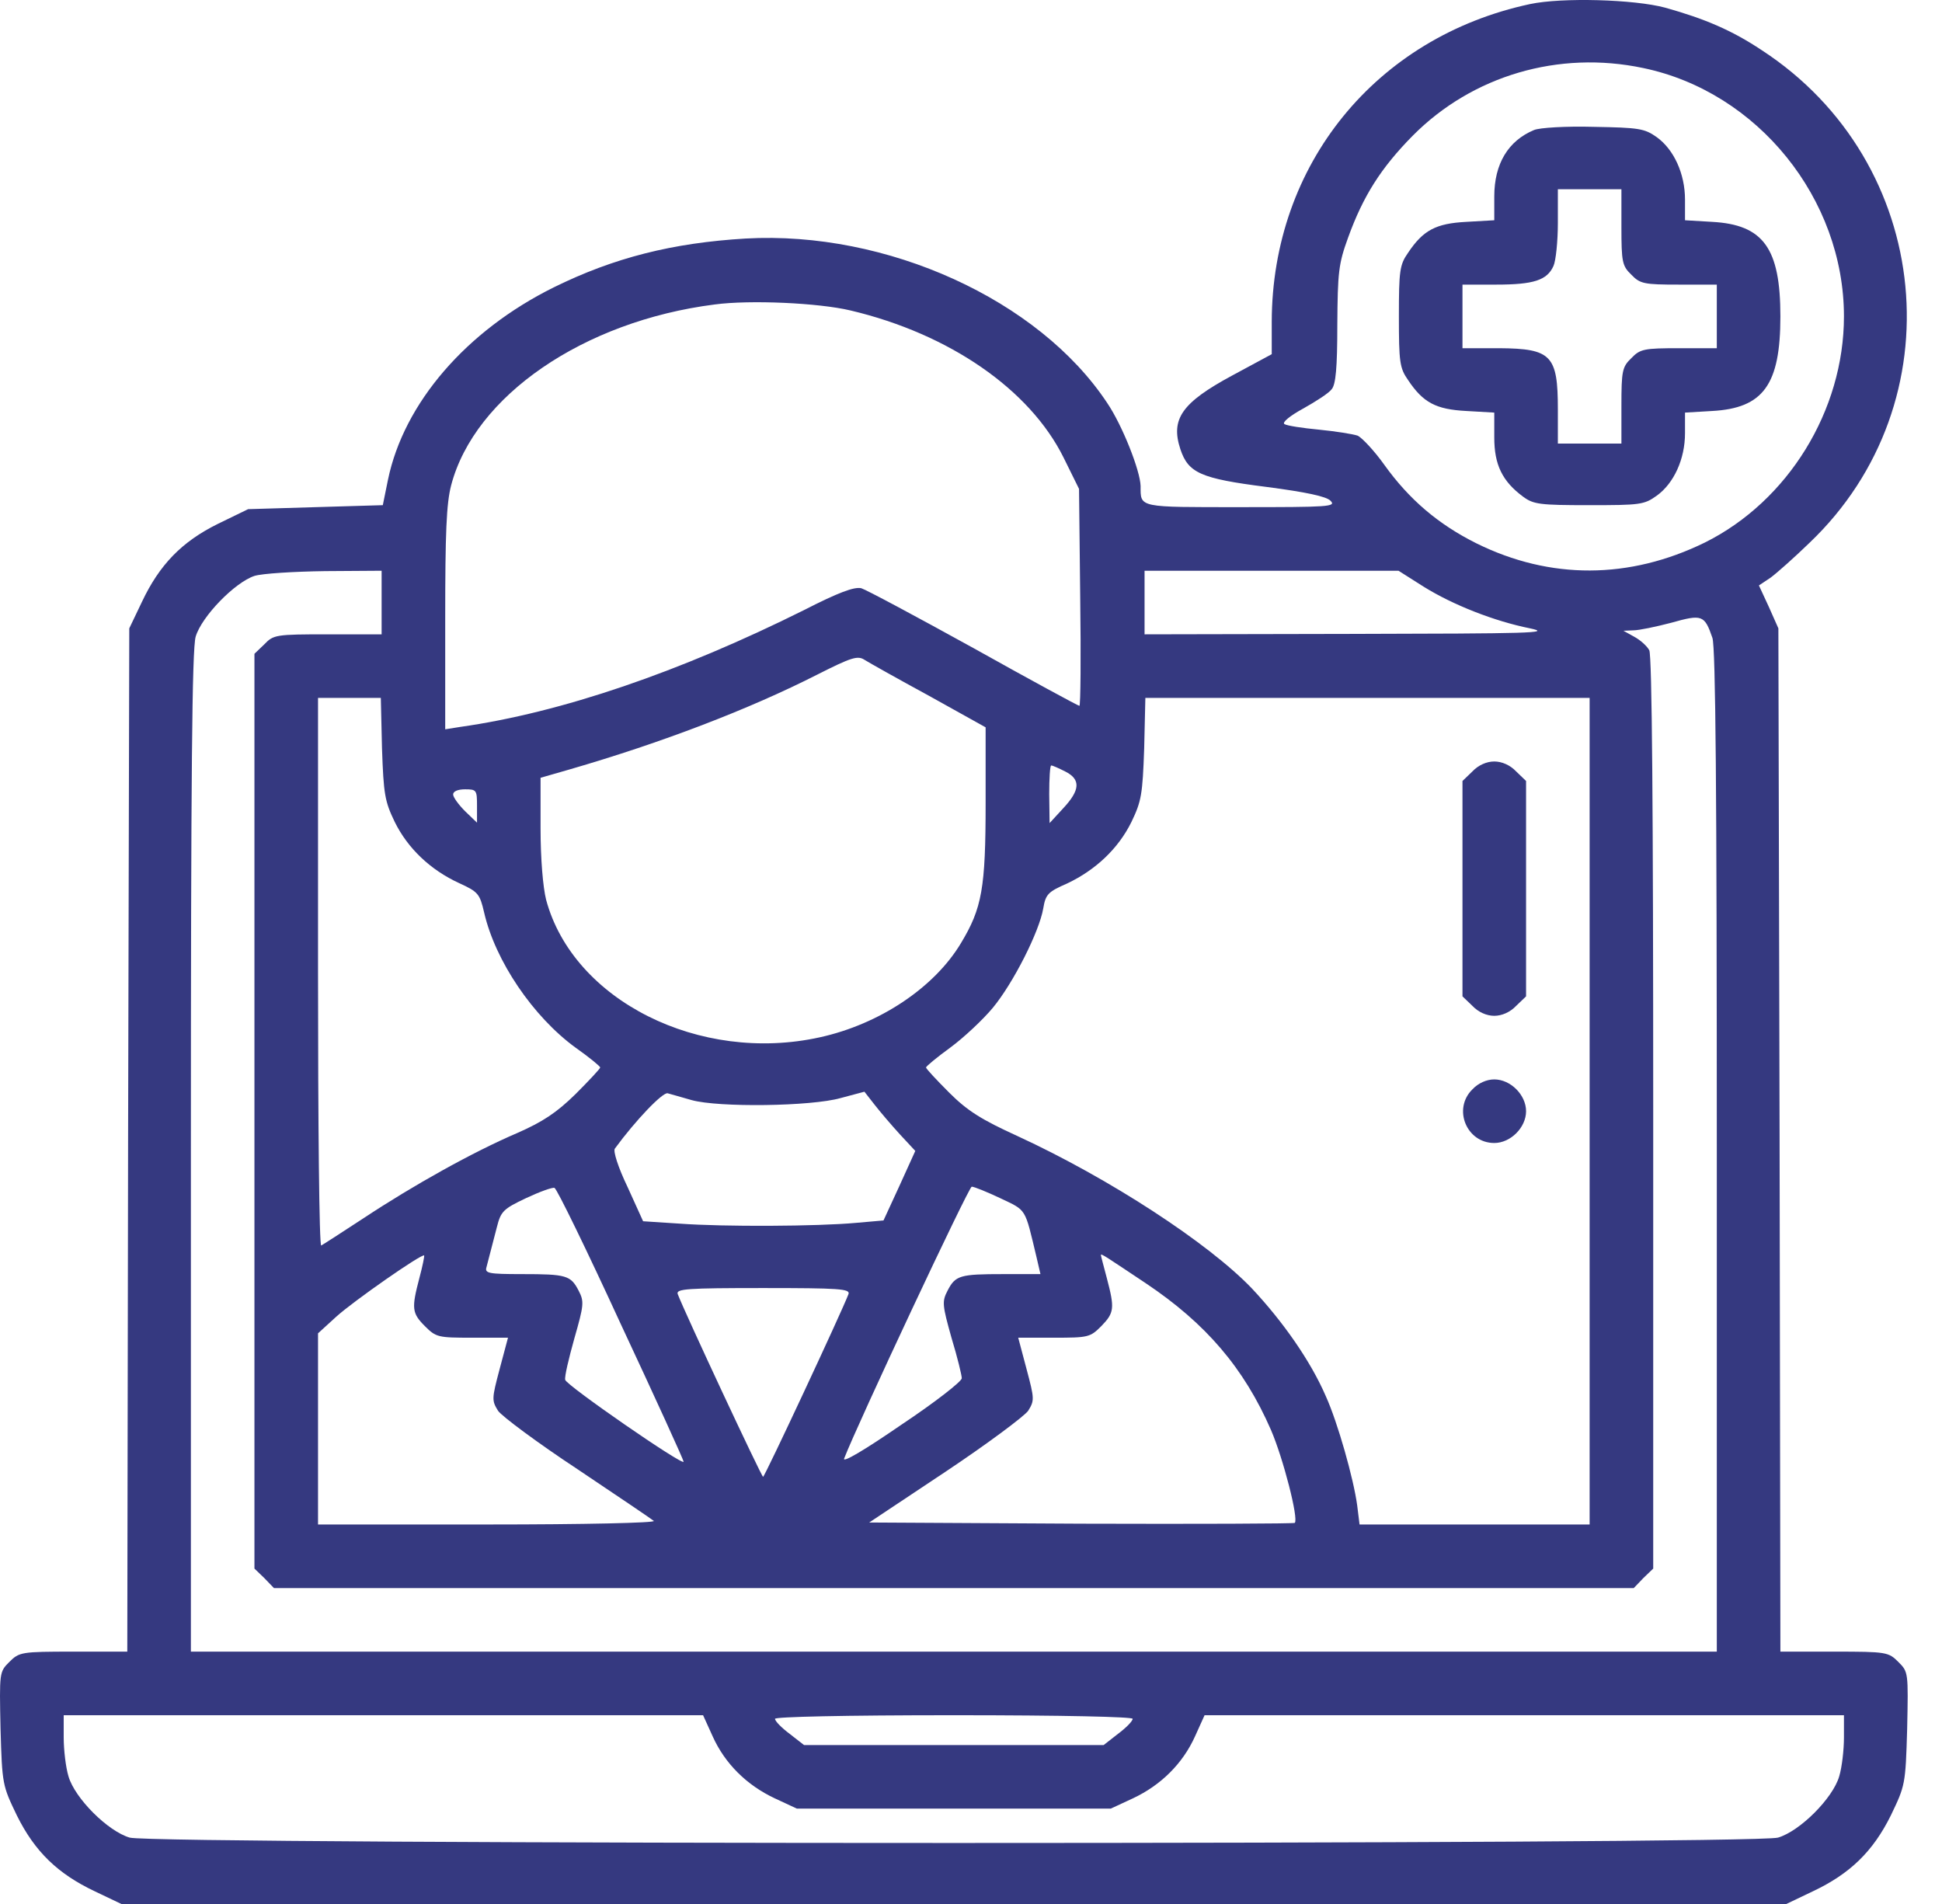
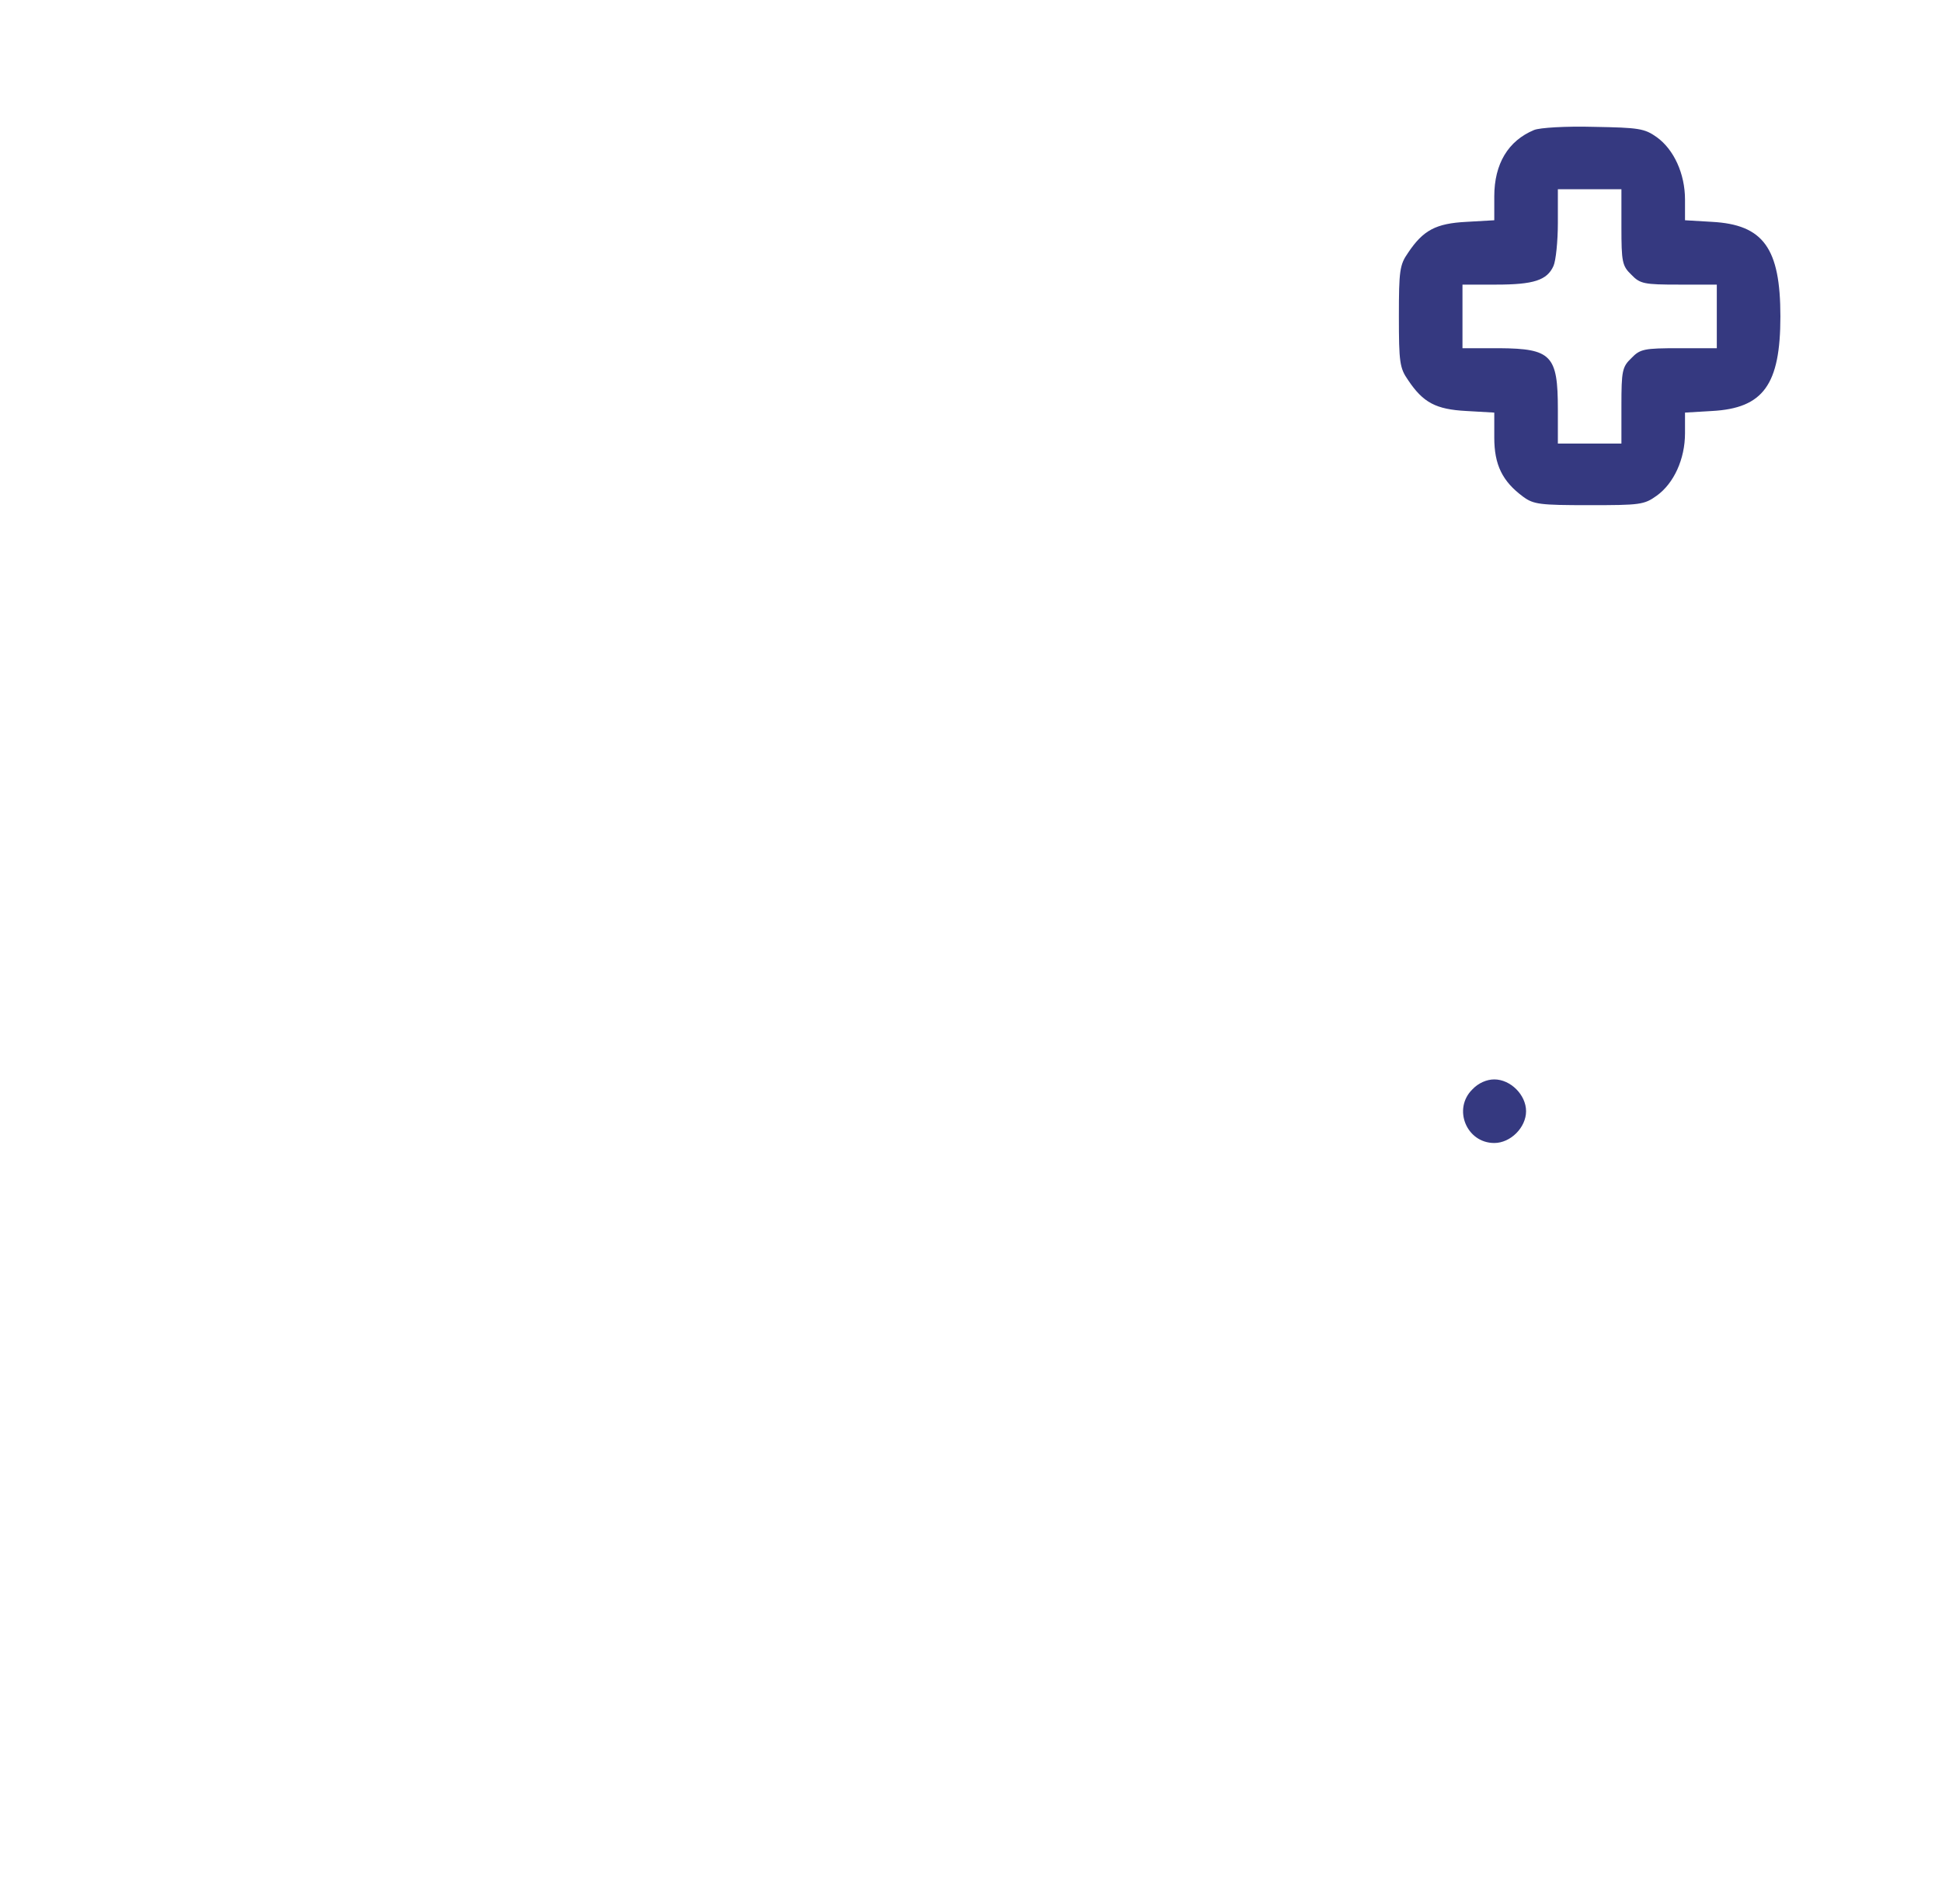
<svg xmlns="http://www.w3.org/2000/svg" width="51" height="50" viewBox="0 0 51 50" fill="none">
-   <path d="M40.181 0.107C36.132 0.973 33.408 4.323 33.398 8.445V9.301L32.354 9.864C31.04 10.574 30.737 11.002 30.998 11.795C31.206 12.421 31.53 12.567 33.252 12.786C34.295 12.922 34.838 13.037 34.942 13.151C35.099 13.308 34.89 13.318 32.594 13.318C29.881 13.318 29.954 13.339 29.954 12.765C29.944 12.358 29.474 11.169 29.078 10.584C27.283 7.871 23.286 6.055 19.581 6.264C17.661 6.379 16.127 6.765 14.541 7.547C12.245 8.685 10.606 10.584 10.189 12.598L10.053 13.266L8.29 13.318L6.516 13.371L5.722 13.757C4.773 14.226 4.188 14.832 3.729 15.802L3.395 16.501L3.364 29.932L3.343 43.373H1.924C0.557 43.373 0.505 43.384 0.244 43.645C-0.017 43.906 -0.017 43.916 0.014 45.398C0.056 46.869 0.066 46.89 0.442 47.673C0.912 48.623 1.517 49.207 2.487 49.666L3.187 50H25.049H46.912L47.611 49.666C48.582 49.207 49.187 48.623 49.657 47.673C50.032 46.89 50.043 46.869 50.085 45.398C50.116 43.916 50.116 43.906 49.855 43.645C49.594 43.384 49.542 43.373 48.175 43.373H46.756L46.735 29.932L46.703 16.501L46.453 15.938L46.192 15.374L46.505 15.165C46.672 15.04 47.131 14.633 47.517 14.258C51.389 10.574 50.784 4.26 46.265 1.317C45.483 0.796 44.773 0.493 43.729 0.201C42.915 -0.018 41.016 -0.071 40.181 0.107ZM43.155 1.787C46.161 2.413 48.425 5.22 48.425 8.309C48.425 10.783 46.954 13.162 44.773 14.247C42.79 15.218 40.713 15.228 38.772 14.268C37.77 13.767 37.009 13.12 36.351 12.202C36.09 11.836 35.767 11.492 35.652 11.44C35.527 11.398 35.068 11.325 34.64 11.283C34.202 11.242 33.794 11.179 33.732 11.137C33.659 11.096 33.878 10.918 34.222 10.73C34.556 10.543 34.901 10.323 34.974 10.219C35.078 10.094 35.12 9.666 35.12 8.528C35.13 7.151 35.151 6.932 35.402 6.243C35.798 5.147 36.268 4.406 37.103 3.561C38.668 1.985 40.933 1.317 43.155 1.787ZM22.336 8.153C24.935 8.768 27.043 10.229 27.93 12.014L28.337 12.838L28.368 15.687C28.389 17.253 28.378 18.536 28.347 18.536C28.316 18.536 27.064 17.858 25.571 17.023C24.079 16.199 22.753 15.489 22.618 15.447C22.43 15.405 22.013 15.562 21.115 16.021C17.849 17.649 14.739 18.714 12.088 19.089L11.692 19.152V16.251C11.692 13.986 11.723 13.225 11.848 12.744C12.464 10.396 15.323 8.434 18.767 7.996C19.696 7.871 21.501 7.954 22.336 8.153ZM10.022 15.823V16.658H8.613C7.246 16.658 7.183 16.668 6.943 16.919L6.682 17.169V29.181V41.192L6.943 41.443L7.194 41.704H25.049H42.905L43.155 41.443L43.416 41.192V29.233C43.416 21.26 43.385 17.201 43.312 17.075C43.249 16.96 43.072 16.804 42.915 16.72L42.634 16.564L42.895 16.553C43.041 16.553 43.489 16.459 43.886 16.355C44.7 16.126 44.763 16.146 44.971 16.752C45.055 17.013 45.086 20.749 45.086 30.235V43.373H25.049H5.013V30.266C5.013 20.269 5.044 17.054 5.138 16.72C5.295 16.188 6.171 15.291 6.682 15.124C6.881 15.061 7.716 15.009 8.54 14.998L10.022 14.988V15.823ZM37.384 15.405C38.157 15.886 39.242 16.313 40.181 16.501C40.776 16.627 40.202 16.637 35.464 16.647L30.058 16.658V15.823V14.988H33.388H36.727L37.384 15.405ZM24.402 18.275L25.884 19.1V21.083C25.884 23.326 25.79 23.848 25.237 24.766C24.538 25.935 23.098 26.895 21.532 27.24C18.37 27.939 15.052 26.269 14.342 23.629C14.259 23.295 14.196 22.564 14.196 21.75V20.425L14.958 20.206C17.369 19.507 19.665 18.63 21.47 17.712C22.357 17.263 22.524 17.211 22.701 17.326C22.816 17.399 23.578 17.827 24.402 18.275ZM10.032 19.653C10.074 20.863 10.105 21.041 10.366 21.584C10.711 22.283 11.306 22.846 12.057 23.191C12.558 23.42 12.6 23.472 12.714 23.963C13.007 25.236 13.998 26.697 15.114 27.511C15.469 27.761 15.762 28.002 15.762 28.033C15.762 28.064 15.469 28.377 15.114 28.732C14.614 29.223 14.248 29.462 13.581 29.755C12.412 30.256 10.846 31.132 9.552 31.988C8.978 32.364 8.477 32.687 8.436 32.708C8.383 32.729 8.352 29.504 8.352 25.539V18.328H9.177H10.001L10.032 19.653ZM41.746 29.181V40.034H38.731H35.704L35.642 39.533C35.548 38.834 35.13 37.352 34.817 36.663C34.421 35.745 33.69 34.701 32.876 33.835C31.739 32.645 29.13 30.944 26.73 29.838C25.769 29.4 25.404 29.17 24.924 28.69C24.59 28.356 24.319 28.064 24.319 28.033C24.319 28.002 24.611 27.761 24.955 27.511C25.31 27.25 25.811 26.78 26.072 26.467C26.615 25.81 27.293 24.464 27.397 23.858C27.46 23.483 27.523 23.42 28.024 23.201C28.775 22.846 29.37 22.283 29.714 21.584C29.975 21.041 30.006 20.863 30.048 19.653L30.079 18.328H35.913H41.746V29.181ZM27.971 20.258C28.389 20.467 28.368 20.749 27.919 21.229L27.564 21.615L27.554 20.853C27.554 20.446 27.575 20.102 27.606 20.102C27.648 20.102 27.804 20.175 27.971 20.258ZM12.527 21.166V21.604L12.213 21.302C12.046 21.135 11.9 20.936 11.9 20.863C11.9 20.78 12.026 20.728 12.213 20.728C12.516 20.728 12.527 20.749 12.527 21.166ZM18.162 28.889C18.871 29.087 21.303 29.055 22.075 28.836L22.701 28.669L22.962 29.003C23.108 29.191 23.401 29.535 23.63 29.786L24.037 30.224L23.62 31.143L23.202 32.05L22.482 32.113C21.47 32.207 18.997 32.218 17.859 32.134L16.889 32.071L16.482 31.174C16.231 30.652 16.096 30.224 16.148 30.162C16.69 29.421 17.41 28.669 17.536 28.711C17.619 28.732 17.901 28.816 18.162 28.889ZM16.304 34.774C17.212 36.715 17.953 38.343 17.953 38.385C17.953 38.51 14.874 36.381 14.843 36.235C14.822 36.152 14.937 35.672 15.083 35.15C15.334 34.273 15.344 34.179 15.198 33.898C14.989 33.491 14.874 33.459 13.716 33.459C12.819 33.459 12.725 33.438 12.777 33.272C12.829 33.084 12.85 32.979 13.048 32.228C13.153 31.811 13.215 31.748 13.81 31.466C14.165 31.299 14.509 31.174 14.562 31.195C14.624 31.216 15.407 32.823 16.304 34.774ZM26.27 31.466C26.97 31.8 26.907 31.706 27.22 33.011L27.324 33.459H26.354C25.206 33.459 25.091 33.491 24.882 33.898C24.736 34.179 24.747 34.273 24.987 35.129C25.143 35.64 25.258 36.12 25.258 36.194C25.258 36.277 24.549 36.83 23.672 37.414C22.701 38.082 22.117 38.427 22.169 38.301C22.514 37.404 25.436 31.174 25.519 31.163C25.582 31.163 25.916 31.299 26.27 31.466ZM11.013 33.564C10.805 34.357 10.815 34.482 11.159 34.826C11.452 35.119 11.504 35.129 12.401 35.129H13.341L13.121 35.953C12.913 36.736 12.913 36.778 13.08 37.049C13.184 37.195 14.123 37.895 15.167 38.583C16.21 39.282 17.108 39.888 17.17 39.94C17.223 39.992 15.355 40.034 12.808 40.034H8.352V37.519V35.014L8.832 34.576C9.281 34.169 11.076 32.917 11.139 32.969C11.149 32.99 11.097 33.251 11.013 33.564ZM30.09 33.699C31.666 34.753 32.667 35.922 33.377 37.55C33.701 38.301 34.108 39.888 34.003 39.992C33.972 40.013 31.447 40.023 28.389 40.013L22.827 39.982L24.82 38.656C25.916 37.926 26.896 37.195 27.001 37.049C27.168 36.778 27.168 36.736 26.959 35.953L26.74 35.129H27.679C28.577 35.129 28.629 35.119 28.921 34.826C29.265 34.472 29.276 34.357 29.067 33.564C28.984 33.251 28.911 32.979 28.911 32.958C28.911 32.906 29.057 33.011 30.09 33.699ZM22.284 33.981C22.096 34.472 20.082 38.782 20.04 38.782C19.998 38.782 17.984 34.472 17.797 33.981C17.755 33.846 18.037 33.825 20.04 33.825C22.044 33.825 22.326 33.846 22.284 33.981ZM18.715 45.596C19.038 46.316 19.612 46.88 20.343 47.224L20.927 47.495H25.049H29.172L29.756 47.224C30.486 46.88 31.06 46.316 31.384 45.596L31.634 45.043H40.035H48.425V45.627C48.425 45.951 48.373 46.41 48.3 46.65C48.133 47.224 47.267 48.09 46.693 48.257C46.067 48.445 4.032 48.445 3.406 48.257C2.832 48.09 1.966 47.224 1.799 46.65C1.726 46.41 1.673 45.951 1.673 45.627V45.043H10.064H18.464L18.715 45.596ZM29.745 45.137C29.745 45.2 29.568 45.377 29.359 45.533L28.984 45.826H25.049H21.115L20.739 45.533C20.531 45.377 20.353 45.2 20.353 45.137C20.353 45.085 22.159 45.043 25.049 45.043C27.94 45.043 29.745 45.085 29.745 45.137Z" fill="#353980" />
  <path d="M40.285 3.415C39.607 3.697 39.242 4.302 39.242 5.158V5.784L38.511 5.826C37.708 5.867 37.374 6.045 36.977 6.64C36.758 6.953 36.737 7.109 36.737 8.309C36.737 9.509 36.758 9.666 36.977 9.979C37.374 10.574 37.708 10.751 38.511 10.793L39.242 10.835V11.492C39.242 12.202 39.451 12.64 40.004 13.047C40.275 13.245 40.442 13.266 41.726 13.266C43.072 13.266 43.176 13.256 43.51 13.016C43.959 12.692 44.251 12.056 44.251 11.377V10.835L44.961 10.793C46.307 10.72 46.756 10.104 46.756 8.309C46.756 6.514 46.307 5.899 44.961 5.826L44.251 5.784V5.241C44.251 4.563 43.959 3.926 43.51 3.603C43.187 3.373 43.041 3.352 41.851 3.331C41.131 3.311 40.432 3.352 40.285 3.415ZM42.581 5.961C42.581 6.88 42.602 6.984 42.842 7.214C43.072 7.454 43.176 7.474 44.095 7.474H45.086V8.309V9.144H44.095C43.176 9.144 43.072 9.165 42.842 9.405C42.602 9.635 42.581 9.739 42.581 10.657V11.649H41.746H40.912V10.751C40.912 9.332 40.745 9.155 39.378 9.144H38.407V8.309V7.474H39.294C40.275 7.474 40.63 7.36 40.797 6.984C40.859 6.848 40.912 6.337 40.912 5.857V4.97H41.746H42.581V5.961Z" fill="#353980" />
-   <path d="M38.668 20.258L38.407 20.509V23.337V26.165L38.668 26.415C38.825 26.582 39.044 26.676 39.242 26.676C39.44 26.676 39.659 26.582 39.816 26.415L40.077 26.165V23.337V20.509L39.816 20.258C39.659 20.091 39.44 19.997 39.242 19.997C39.044 19.997 38.825 20.091 38.668 20.258Z" fill="#353980" />
  <path d="M38.668 28.607C38.146 29.118 38.511 30.016 39.242 30.016C39.67 30.016 40.077 29.609 40.077 29.181C40.077 28.753 39.67 28.346 39.242 28.346C39.044 28.346 38.825 28.44 38.668 28.607Z" fill="#353980" />
</svg>